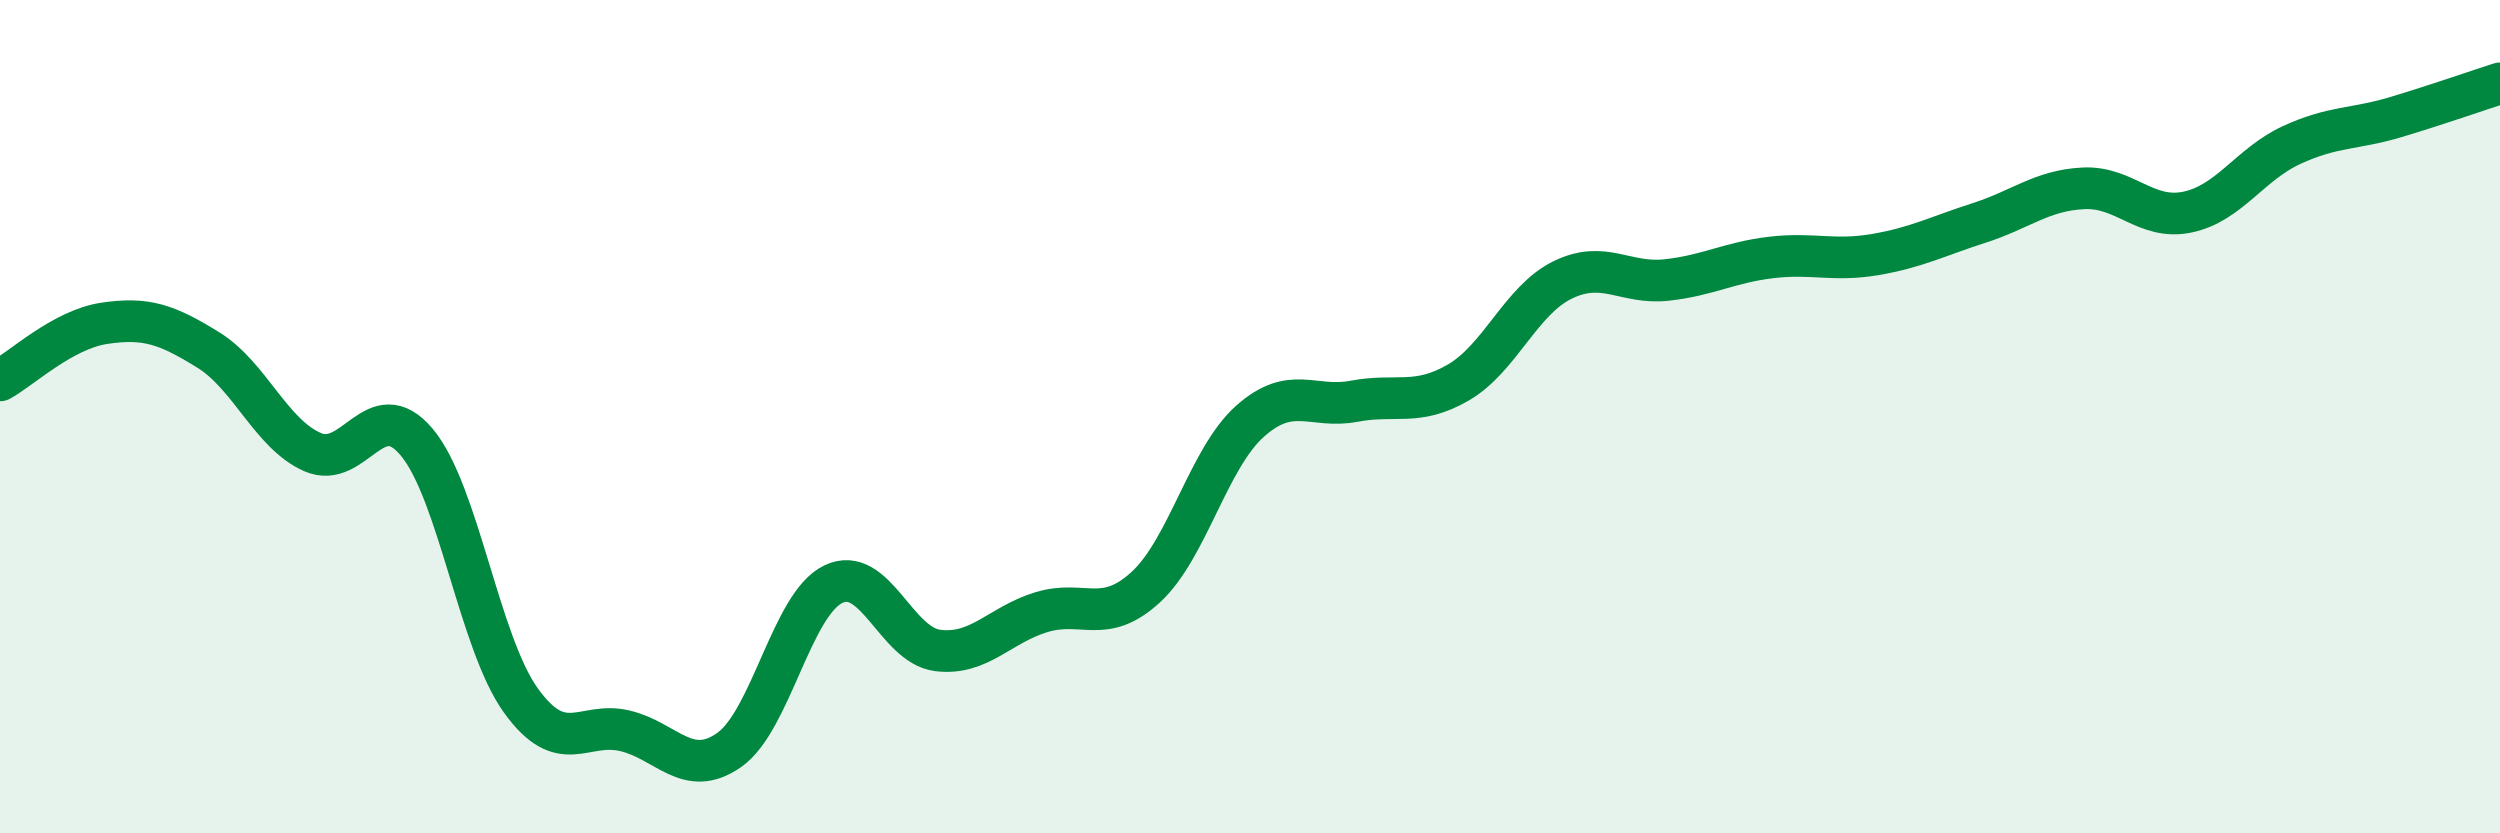
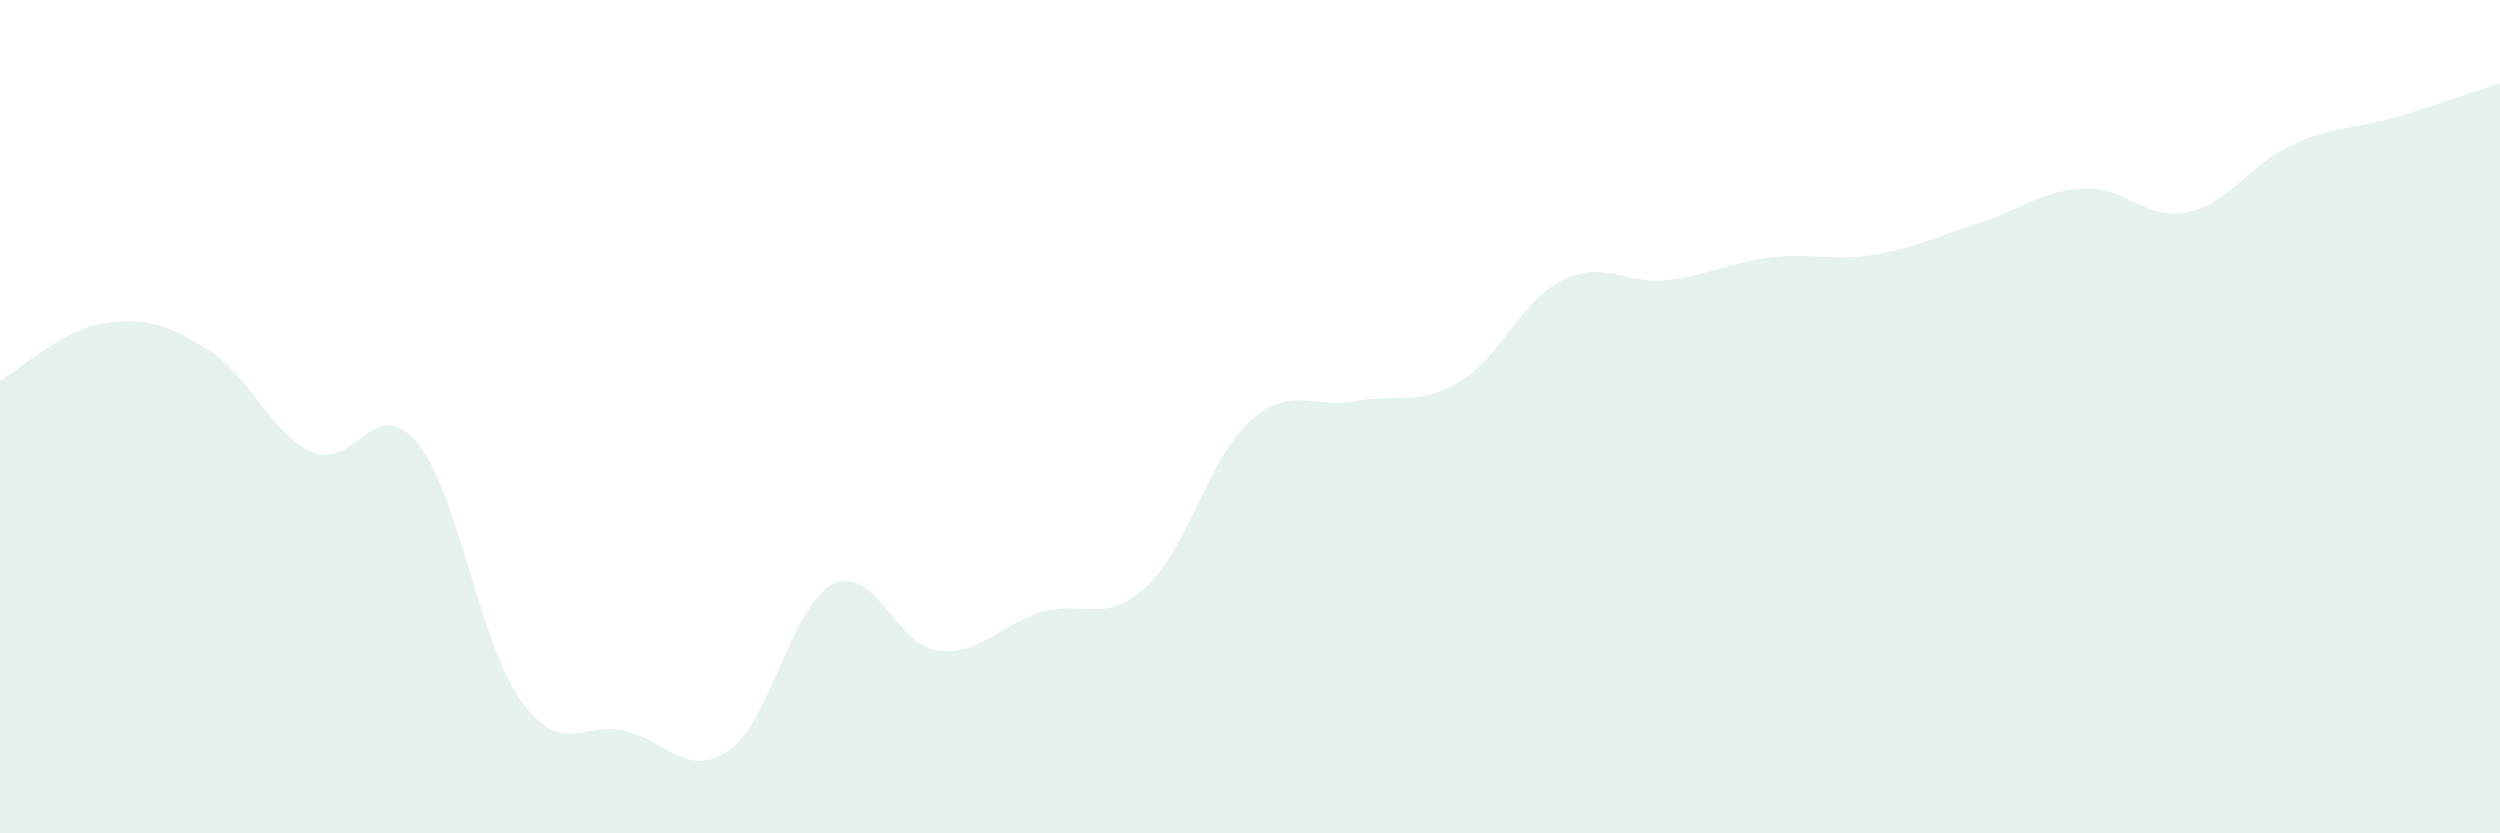
<svg xmlns="http://www.w3.org/2000/svg" width="60" height="20" viewBox="0 0 60 20">
  <path d="M 0,9.13 C 0.5,8.86 1.5,7.91 2.5,7.76 C 3.5,7.61 4,7.78 5,8.4 C 6,9.02 6.5,10.41 7.5,10.85 C 8.5,11.29 9,9.42 10,10.61 C 11,11.8 11.5,15.42 12.5,16.81 C 13.5,18.2 14,17.3 15,17.54 C 16,17.78 16.5,18.7 17.5,18 C 18.5,17.3 19,14.5 20,14.02 C 21,13.54 21.5,15.48 22.5,15.61 C 23.5,15.74 24,14.99 25,14.69 C 26,14.39 26.5,15.01 27.5,14.09 C 28.5,13.17 29,11 30,10.11 C 31,9.22 31.5,9.82 32.5,9.63 C 33.5,9.44 34,9.76 35,9.18 C 36,8.6 36.5,7.21 37.5,6.72 C 38.5,6.23 39,6.83 40,6.72 C 41,6.61 41.5,6.3 42.5,6.18 C 43.5,6.06 44,6.28 45,6.11 C 46,5.94 46.5,5.67 47.5,5.35 C 48.5,5.03 49,4.57 50,4.52 C 51,4.47 51.5,5.3 52.5,5.09 C 53.5,4.88 54,3.94 55,3.48 C 56,3.02 56.5,3.11 57.5,2.81 C 58.5,2.51 59.5,2.16 60,2L60 20L0 20Z" fill="#008740" opacity="0.1" stroke-linecap="round" stroke-linejoin="round" />
-   <path d="M 0,9.13 C 0.5,8.86 1.5,7.91 2.5,7.76 C 3.5,7.61 4,7.78 5,8.4 C 6,9.02 6.5,10.41 7.5,10.85 C 8.5,11.29 9,9.42 10,10.61 C 11,11.8 11.5,15.42 12.5,16.81 C 13.5,18.2 14,17.3 15,17.54 C 16,17.78 16.5,18.7 17.5,18 C 18.5,17.3 19,14.5 20,14.02 C 21,13.54 21.5,15.48 22.5,15.61 C 23.5,15.74 24,14.99 25,14.69 C 26,14.39 26.5,15.01 27.5,14.09 C 28.5,13.17 29,11 30,10.11 C 31,9.22 31.5,9.82 32.5,9.63 C 33.5,9.44 34,9.76 35,9.18 C 36,8.6 36.5,7.21 37.5,6.72 C 38.5,6.23 39,6.83 40,6.72 C 41,6.61 41.5,6.3 42.5,6.18 C 43.5,6.06 44,6.28 45,6.11 C 46,5.94 46.5,5.67 47.5,5.35 C 48.5,5.03 49,4.57 50,4.52 C 51,4.47 51.5,5.3 52.5,5.09 C 53.5,4.88 54,3.94 55,3.48 C 56,3.02 56.5,3.11 57.5,2.81 C 58.5,2.51 59.5,2.16 60,2" stroke="#008740" stroke-width="1" fill="none" stroke-linecap="round" stroke-linejoin="round" />
</svg>